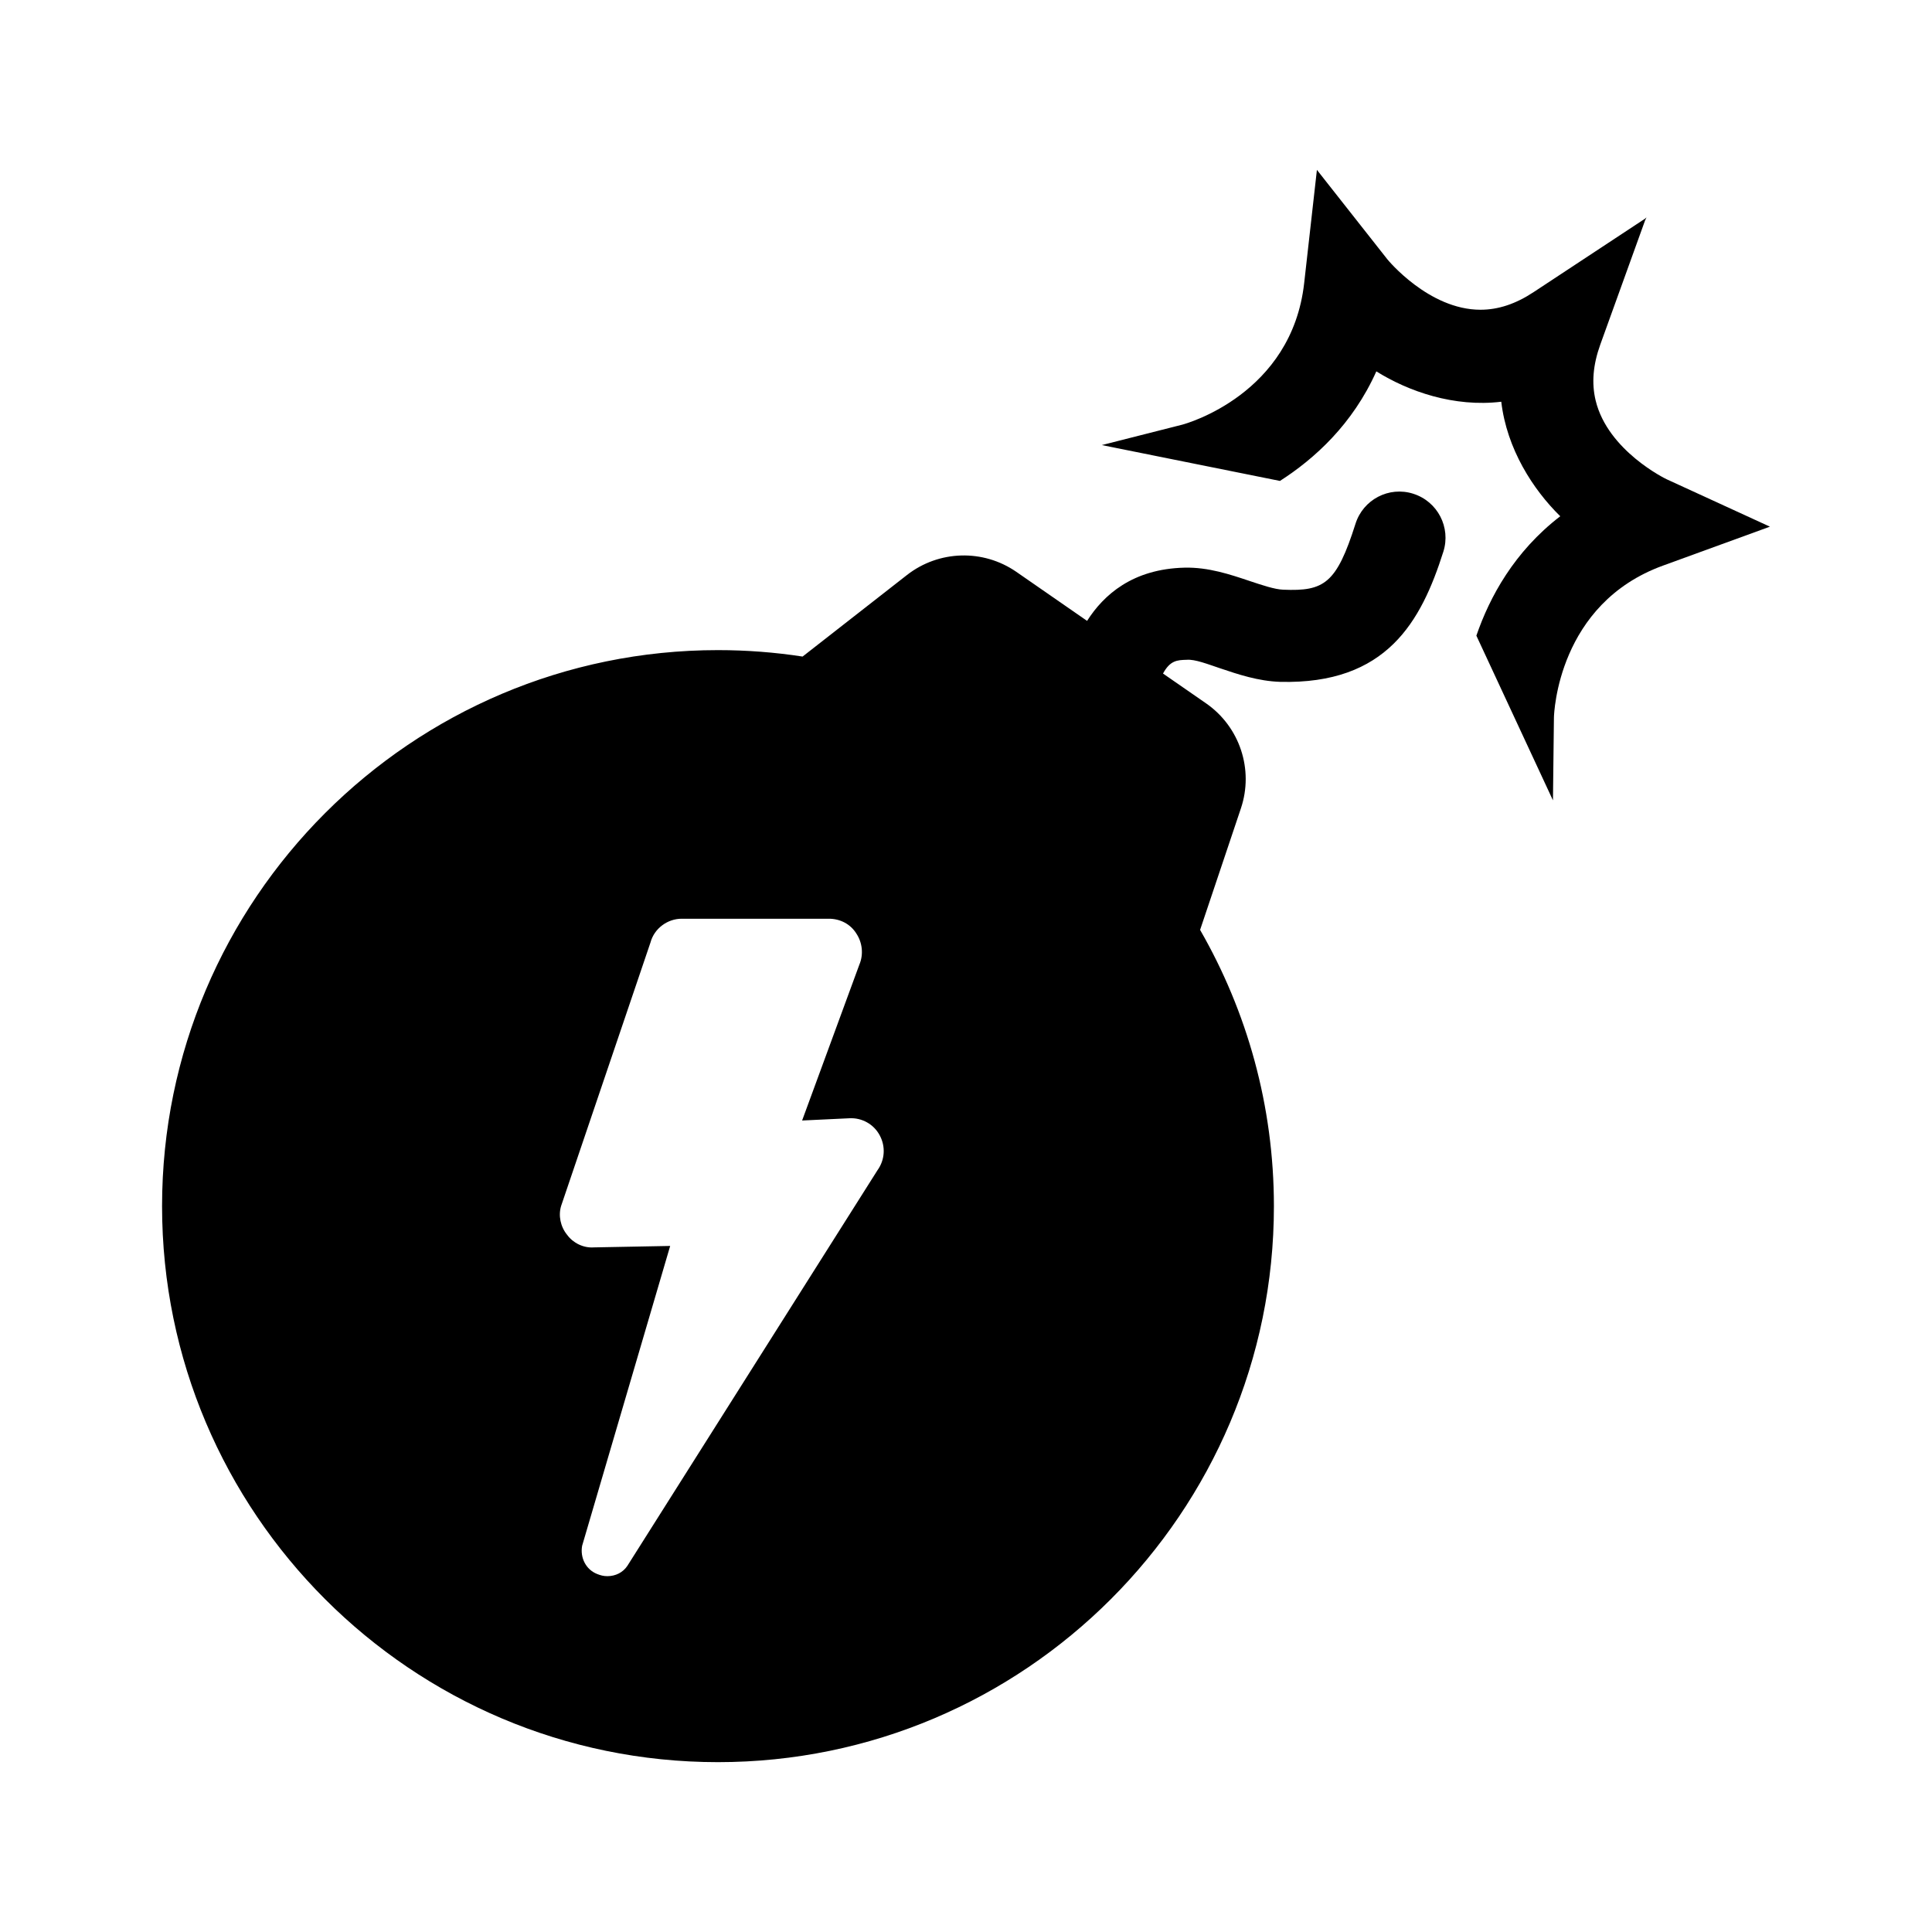
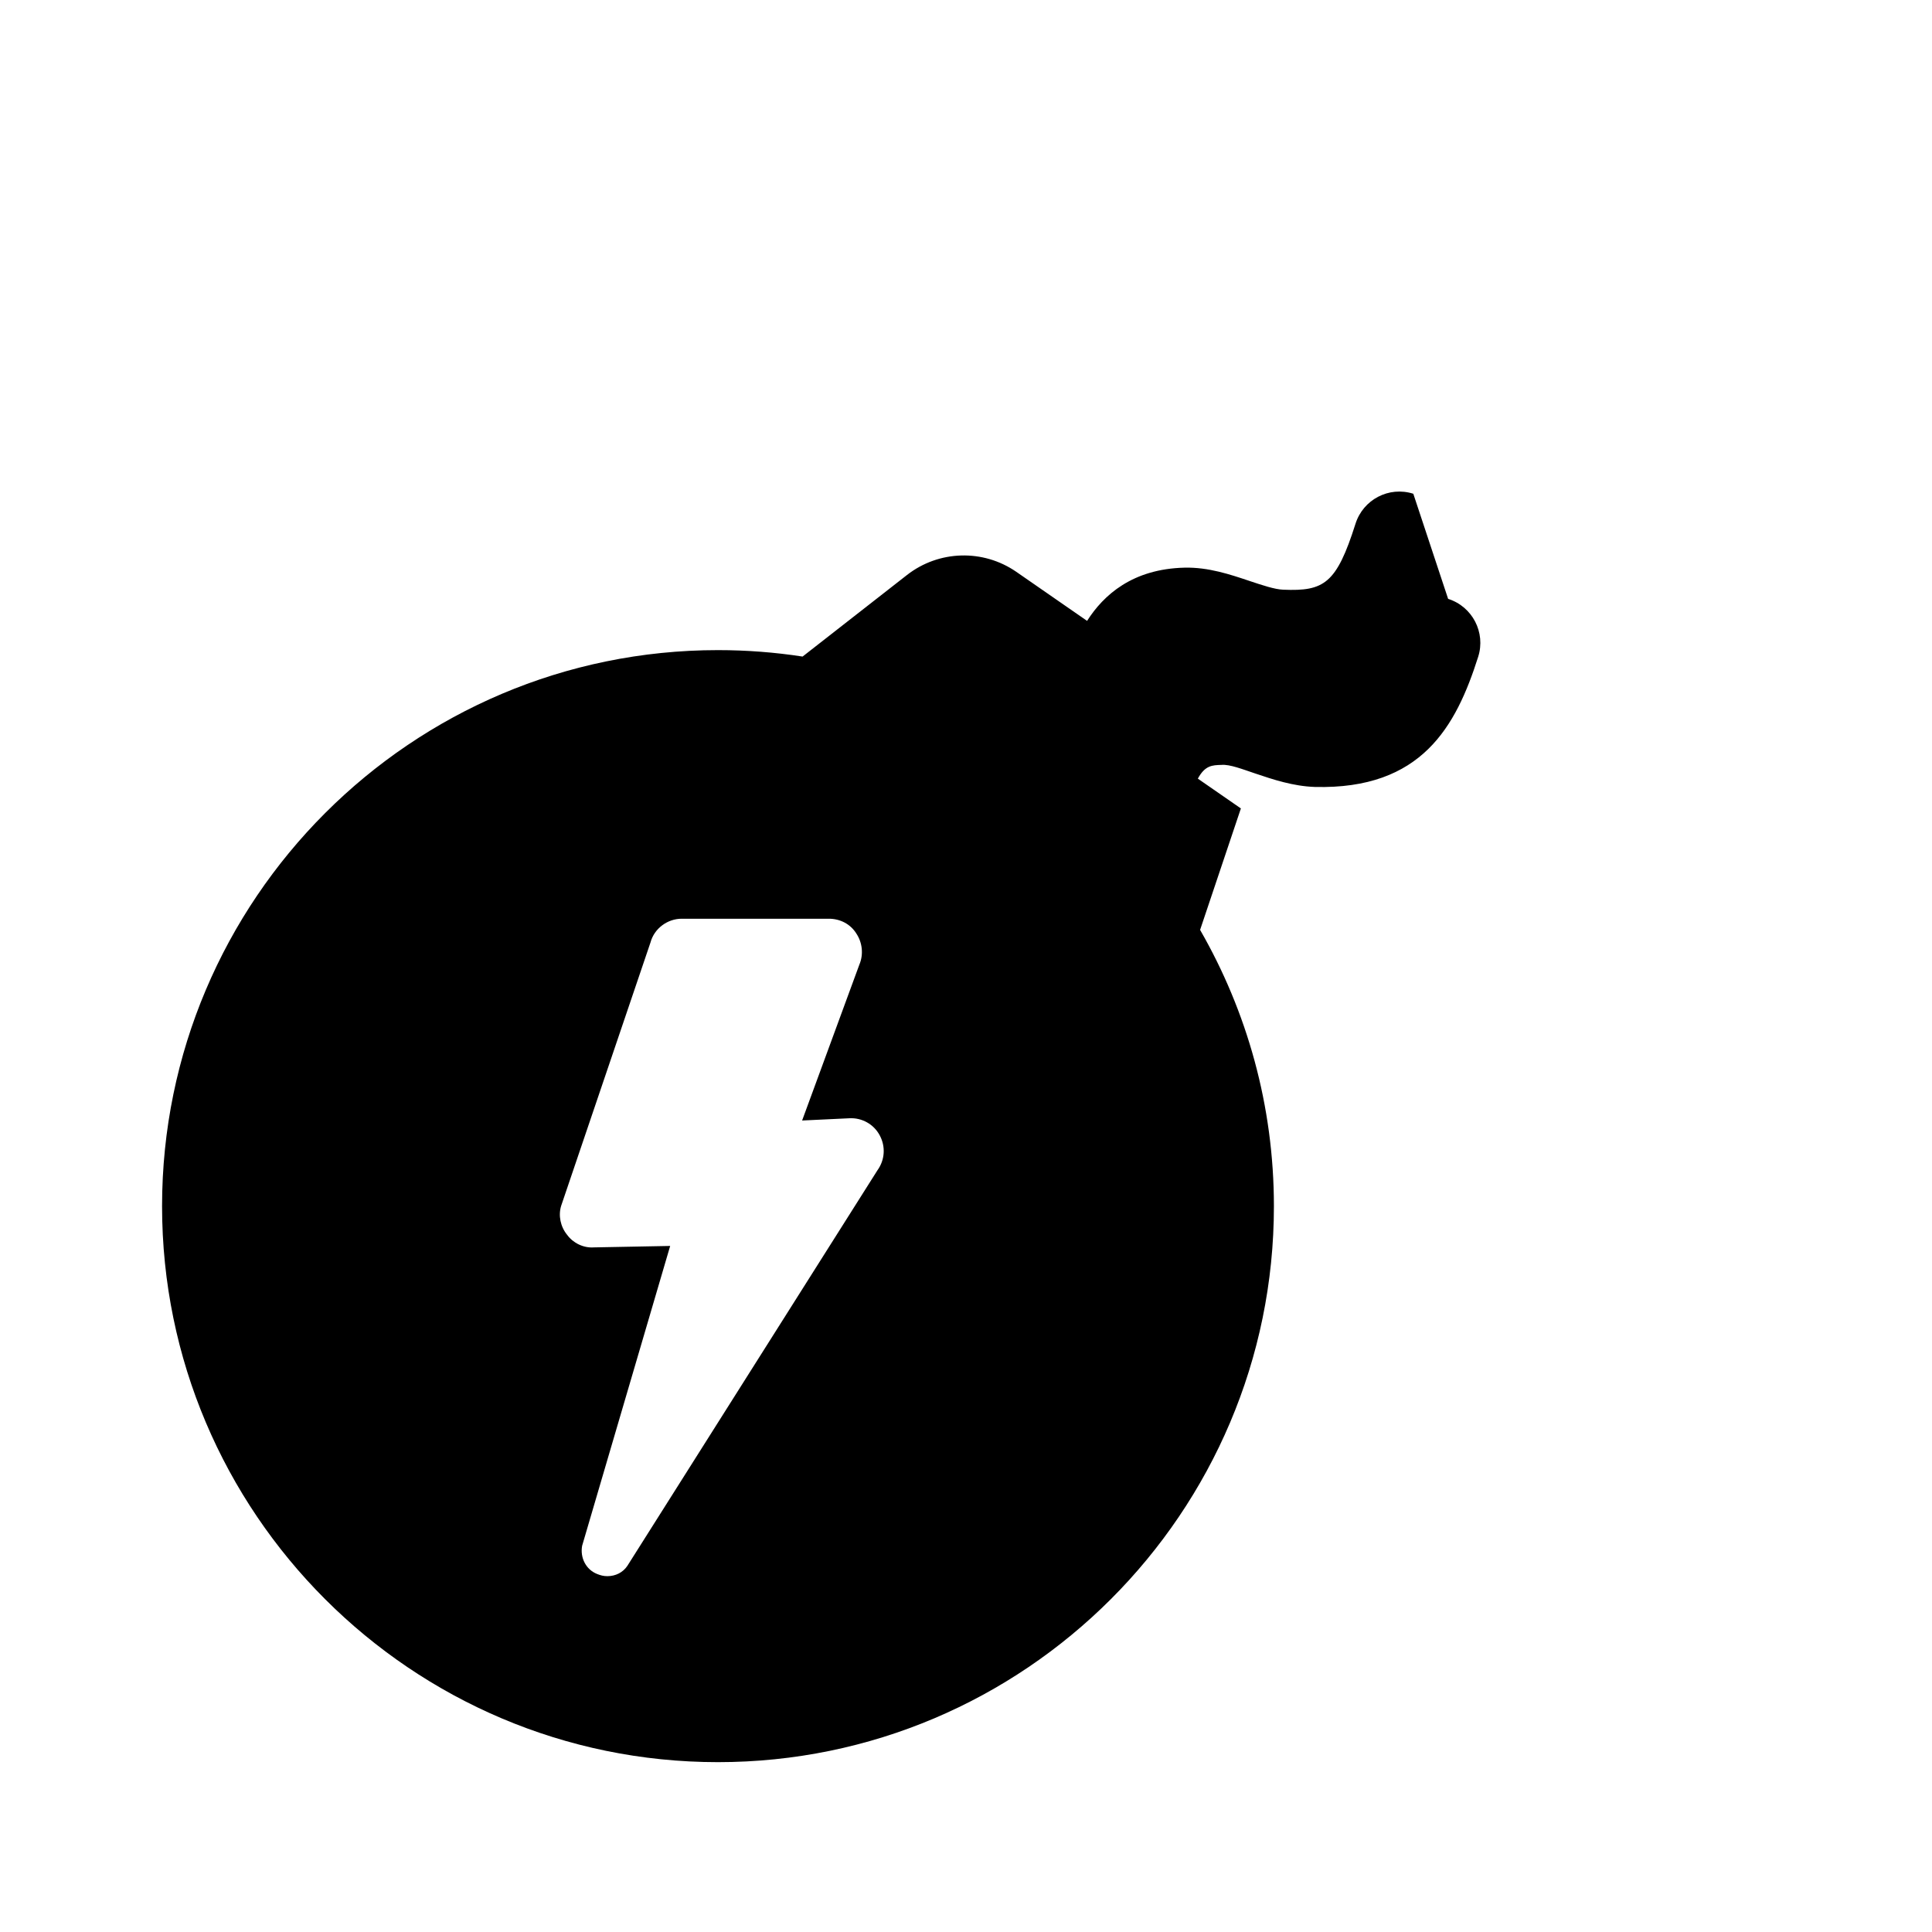
<svg xmlns="http://www.w3.org/2000/svg" fill="#000000" width="800px" height="800px" version="1.1" viewBox="144 144 512 512">
  <g>
-     <path d="m585.64 270.99c-0.102-0.039-15.559-7.496-18.777-20.852-1.102-4.574-0.711-9.41 1.219-14.797l11.887-32.949 0.371-0.785-0.371 0.332-29.527 19.461c-4.769 3.152-9.387 4.684-14.102 4.684-13.738 0-24.609-13.281-24.668-13.355l-18.676-23.711-3.375 29.988c-3.293 29.434-31.199 37.246-32.312 37.535l-21.32 5.41 47.211 9.5c9.125-5.848 19.277-15.008 25.543-29.035 8.52 5.324 20.617 9.551 33.109 8.047 1.465 12.516 8.422 23.285 15.629 30.348-12.191 9.375-18.707 21.398-22.227 31.645l20.297 43.648 0.258-21.992c0.039-1.148 1.074-30.117 28.91-40.223l28.328-10.316z" />
-     <path d="m518.54 274.85c-6.465-2.062-13.297 1.547-15.32 7.957-5.027 15.84-8.289 17.93-19.16 17.469-2.231-0.074-5.637-1.219-8.922-2.316-5.144-1.723-10.902-3.672-17.23-3.523-13.785 0.332-21.453 7.246-25.82 14.102l-18.758-13c-8.797-6.074-20.516-5.742-28.957 0.832l-27.68 21.625c-7.309-1.125-14.809-1.707-22.434-1.707-81.23 0-147.31 66.105-147.31 147.36 0 81.246 66.086 147.34 147.31 147.34 81.25 0 147.34-66.09 147.34-147.34 0-26.641-7.144-51.629-19.562-73.219l10.809-32.184c3.473-10.305-0.297-21.652-9.23-27.852l-11.406-7.898c1.898-3.5 3.777-3.578 6.289-3.641 2.156-0.195 5.637 1.18 8.867 2.258 4.727 1.594 10.055 3.387 15.852 3.586 28.301 0.715 37.414-16.008 43.289-34.508 2.027-6.422-1.523-13.293-7.969-15.336zm-141.99 179.26-66.281 104.84c-1.168 1.773-3.148 2.75-5.297 2.75-0.984 0-1.789-0.191-2.766-0.59-2.941-1.18-4.508-4.316-3.934-7.465l23.332-79.457-20.234 0.383c-2.766 0.203-5.512-1.176-7.082-3.336-1.762-2.16-2.363-5.117-1.578-7.672l23.676-69.797c0.992-3.723 4.516-6.293 8.266-6.293h39.016c2.934 0 5.699 1.371 7.281 3.934 1.566 2.359 1.961 5.496 0.777 8.266l-15.156 41.273 12.496-0.594c3.356-0.188 6.504 1.578 8.07 4.527 1.59 2.945 1.383 6.484-0.586 9.234z" />
+     <path d="m518.54 274.85c-6.465-2.062-13.297 1.547-15.32 7.957-5.027 15.84-8.289 17.93-19.16 17.469-2.231-0.074-5.637-1.219-8.922-2.316-5.144-1.723-10.902-3.672-17.23-3.523-13.785 0.332-21.453 7.246-25.82 14.102l-18.758-13c-8.797-6.074-20.516-5.742-28.957 0.832l-27.68 21.625c-7.309-1.125-14.809-1.707-22.434-1.707-81.23 0-147.31 66.105-147.31 147.36 0 81.246 66.086 147.34 147.31 147.34 81.25 0 147.34-66.09 147.34-147.34 0-26.641-7.144-51.629-19.562-73.219l10.809-32.184l-11.406-7.898c1.898-3.5 3.777-3.578 6.289-3.641 2.156-0.195 5.637 1.18 8.867 2.258 4.727 1.594 10.055 3.387 15.852 3.586 28.301 0.715 37.414-16.008 43.289-34.508 2.027-6.422-1.523-13.293-7.969-15.336zm-141.99 179.26-66.281 104.84c-1.168 1.773-3.148 2.75-5.297 2.75-0.984 0-1.789-0.191-2.766-0.59-2.941-1.18-4.508-4.316-3.934-7.465l23.332-79.457-20.234 0.383c-2.766 0.203-5.512-1.176-7.082-3.336-1.762-2.16-2.363-5.117-1.578-7.672l23.676-69.797c0.992-3.723 4.516-6.293 8.266-6.293h39.016c2.934 0 5.699 1.371 7.281 3.934 1.566 2.359 1.961 5.496 0.777 8.266l-15.156 41.273 12.496-0.594c3.356-0.188 6.504 1.578 8.07 4.527 1.59 2.945 1.383 6.484-0.586 9.234z" />
  </g>
</svg>